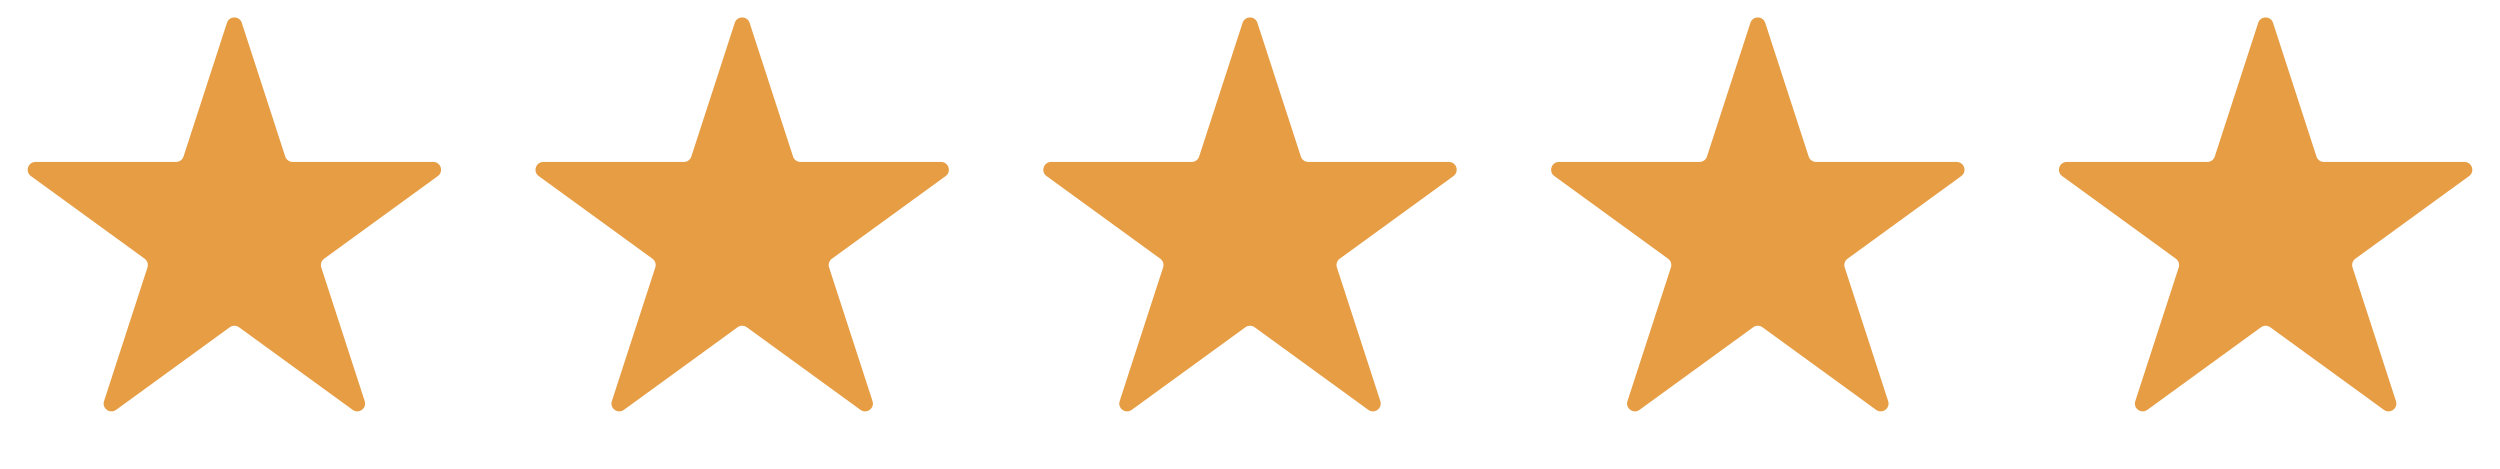
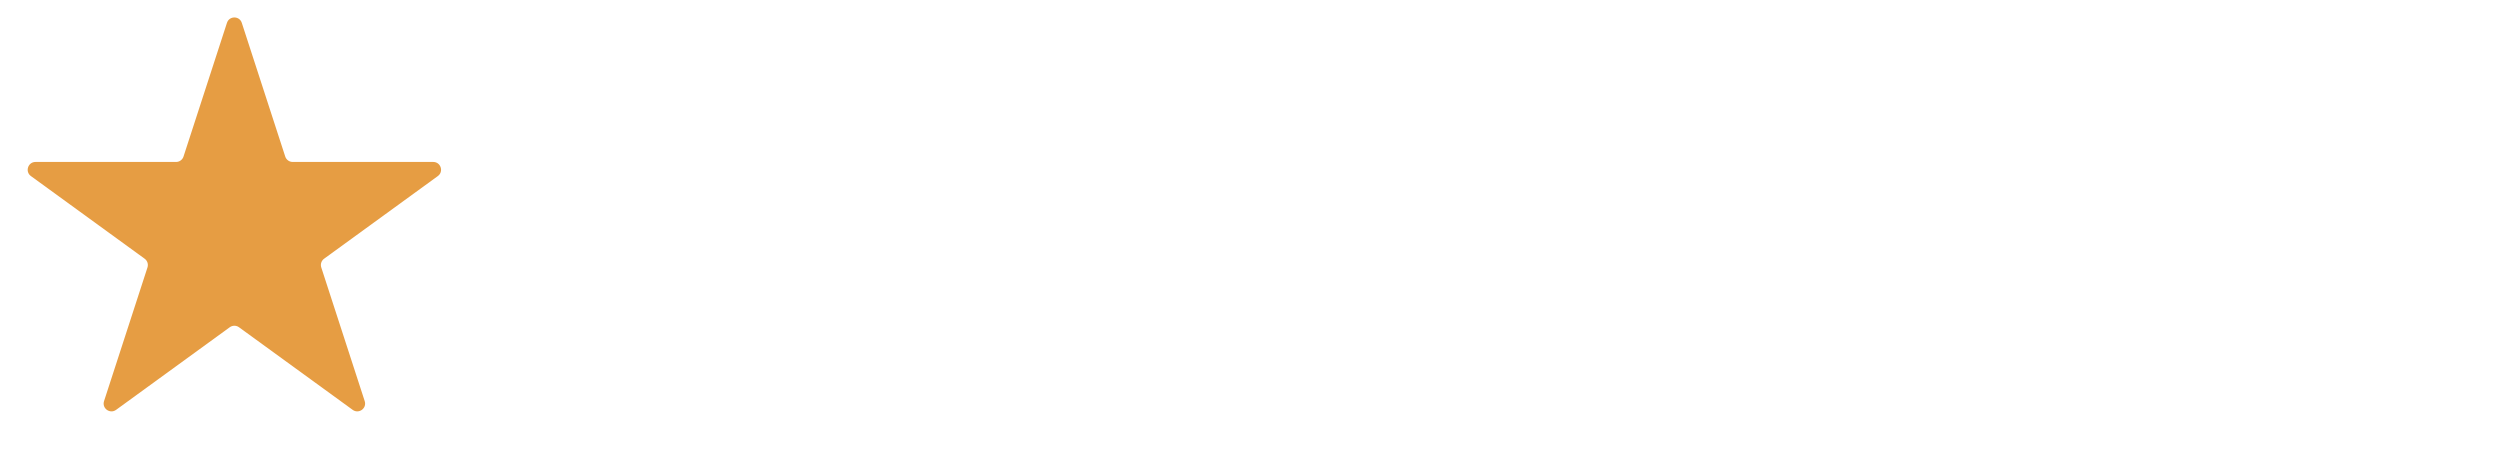
<svg xmlns="http://www.w3.org/2000/svg" width="128" height="24" viewBox="0 0 128 24" fill="none">
  <path d="M11.62 1.171C11.739 0.802 12.261 0.802 12.38 1.171L14.604 8.015C14.658 8.18 14.812 8.292 14.985 8.292H22.182C22.569 8.292 22.73 8.788 22.417 9.015L16.594 13.246C16.454 13.347 16.395 13.528 16.449 13.693L18.673 20.537C18.793 20.906 18.371 21.212 18.058 20.985L12.235 16.754C12.095 16.653 11.905 16.653 11.765 16.754L5.943 20.985C5.629 21.212 5.207 20.906 5.327 20.537L7.551 13.693C7.604 13.528 7.546 13.347 7.406 13.246L1.583 9.015C1.27 8.788 1.431 8.292 1.818 8.292H9.015C9.189 8.292 9.342 8.18 9.396 8.015L11.62 1.171Z" fill="#E69D43" />
-   <path d="M37.62 1.171C37.739 0.802 38.261 0.802 38.38 1.171L40.604 8.015C40.658 8.18 40.812 8.292 40.985 8.292H48.182C48.569 8.292 48.73 8.788 48.417 9.015L42.594 13.246C42.454 13.347 42.395 13.528 42.449 13.693L44.673 20.537C44.793 20.906 44.371 21.212 44.057 20.985L38.235 16.754C38.095 16.653 37.905 16.653 37.765 16.754L31.942 20.985C31.629 21.212 31.207 20.906 31.327 20.537L33.551 13.693C33.605 13.528 33.546 13.347 33.406 13.246L27.583 9.015C27.27 8.788 27.431 8.292 27.818 8.292H35.015C35.188 8.292 35.342 8.18 35.396 8.015L37.62 1.171Z" fill="#E69D43" />
-   <path d="M63.62 1.171C63.739 0.802 64.261 0.802 64.38 1.171L66.604 8.015C66.658 8.18 66.811 8.292 66.985 8.292H74.182C74.569 8.292 74.73 8.788 74.417 9.015L68.594 13.246C68.454 13.347 68.395 13.528 68.449 13.693L70.673 20.537C70.793 20.906 70.371 21.212 70.058 20.985L64.235 16.754C64.095 16.653 63.905 16.653 63.765 16.754L57.943 20.985C57.629 21.212 57.207 20.906 57.327 20.537L59.551 13.693C59.605 13.528 59.546 13.347 59.406 13.246L53.583 9.015C53.27 8.788 53.431 8.292 53.818 8.292H61.015C61.188 8.292 61.342 8.18 61.396 8.015L63.62 1.171Z" fill="#E69D43" />
-   <path d="M89.62 1.171C89.739 0.802 90.261 0.802 90.38 1.171L92.604 8.015C92.658 8.18 92.811 8.292 92.985 8.292H100.182C100.569 8.292 100.73 8.788 100.417 9.015L94.594 13.246C94.454 13.347 94.395 13.528 94.449 13.693L96.673 20.537C96.793 20.906 96.371 21.212 96.058 20.985L90.235 16.754C90.095 16.653 89.905 16.653 89.765 16.754L83.942 20.985C83.629 21.212 83.207 20.906 83.327 20.537L85.551 13.693C85.605 13.528 85.546 13.347 85.406 13.246L79.583 9.015C79.27 8.788 79.431 8.292 79.818 8.292H87.015C87.189 8.292 87.342 8.18 87.396 8.015L89.62 1.171Z" fill="#E69D43" />
-   <path d="M115.62 1.171C115.739 0.802 116.261 0.802 116.38 1.171L118.604 8.015C118.658 8.18 118.811 8.292 118.985 8.292H126.182C126.569 8.292 126.73 8.788 126.417 9.015L120.594 13.246C120.454 13.347 120.396 13.528 120.449 13.693L122.673 20.537C122.793 20.906 122.371 21.212 122.057 20.985L116.235 16.754C116.095 16.653 115.905 16.653 115.765 16.754L109.943 20.985C109.629 21.212 109.207 20.906 109.327 20.537L111.551 13.693C111.604 13.528 111.546 13.347 111.406 13.246L105.583 9.015C105.27 8.788 105.431 8.292 105.818 8.292H113.015C113.189 8.292 113.342 8.18 113.396 8.015L115.62 1.171Z" fill="#E69D43" />
</svg>